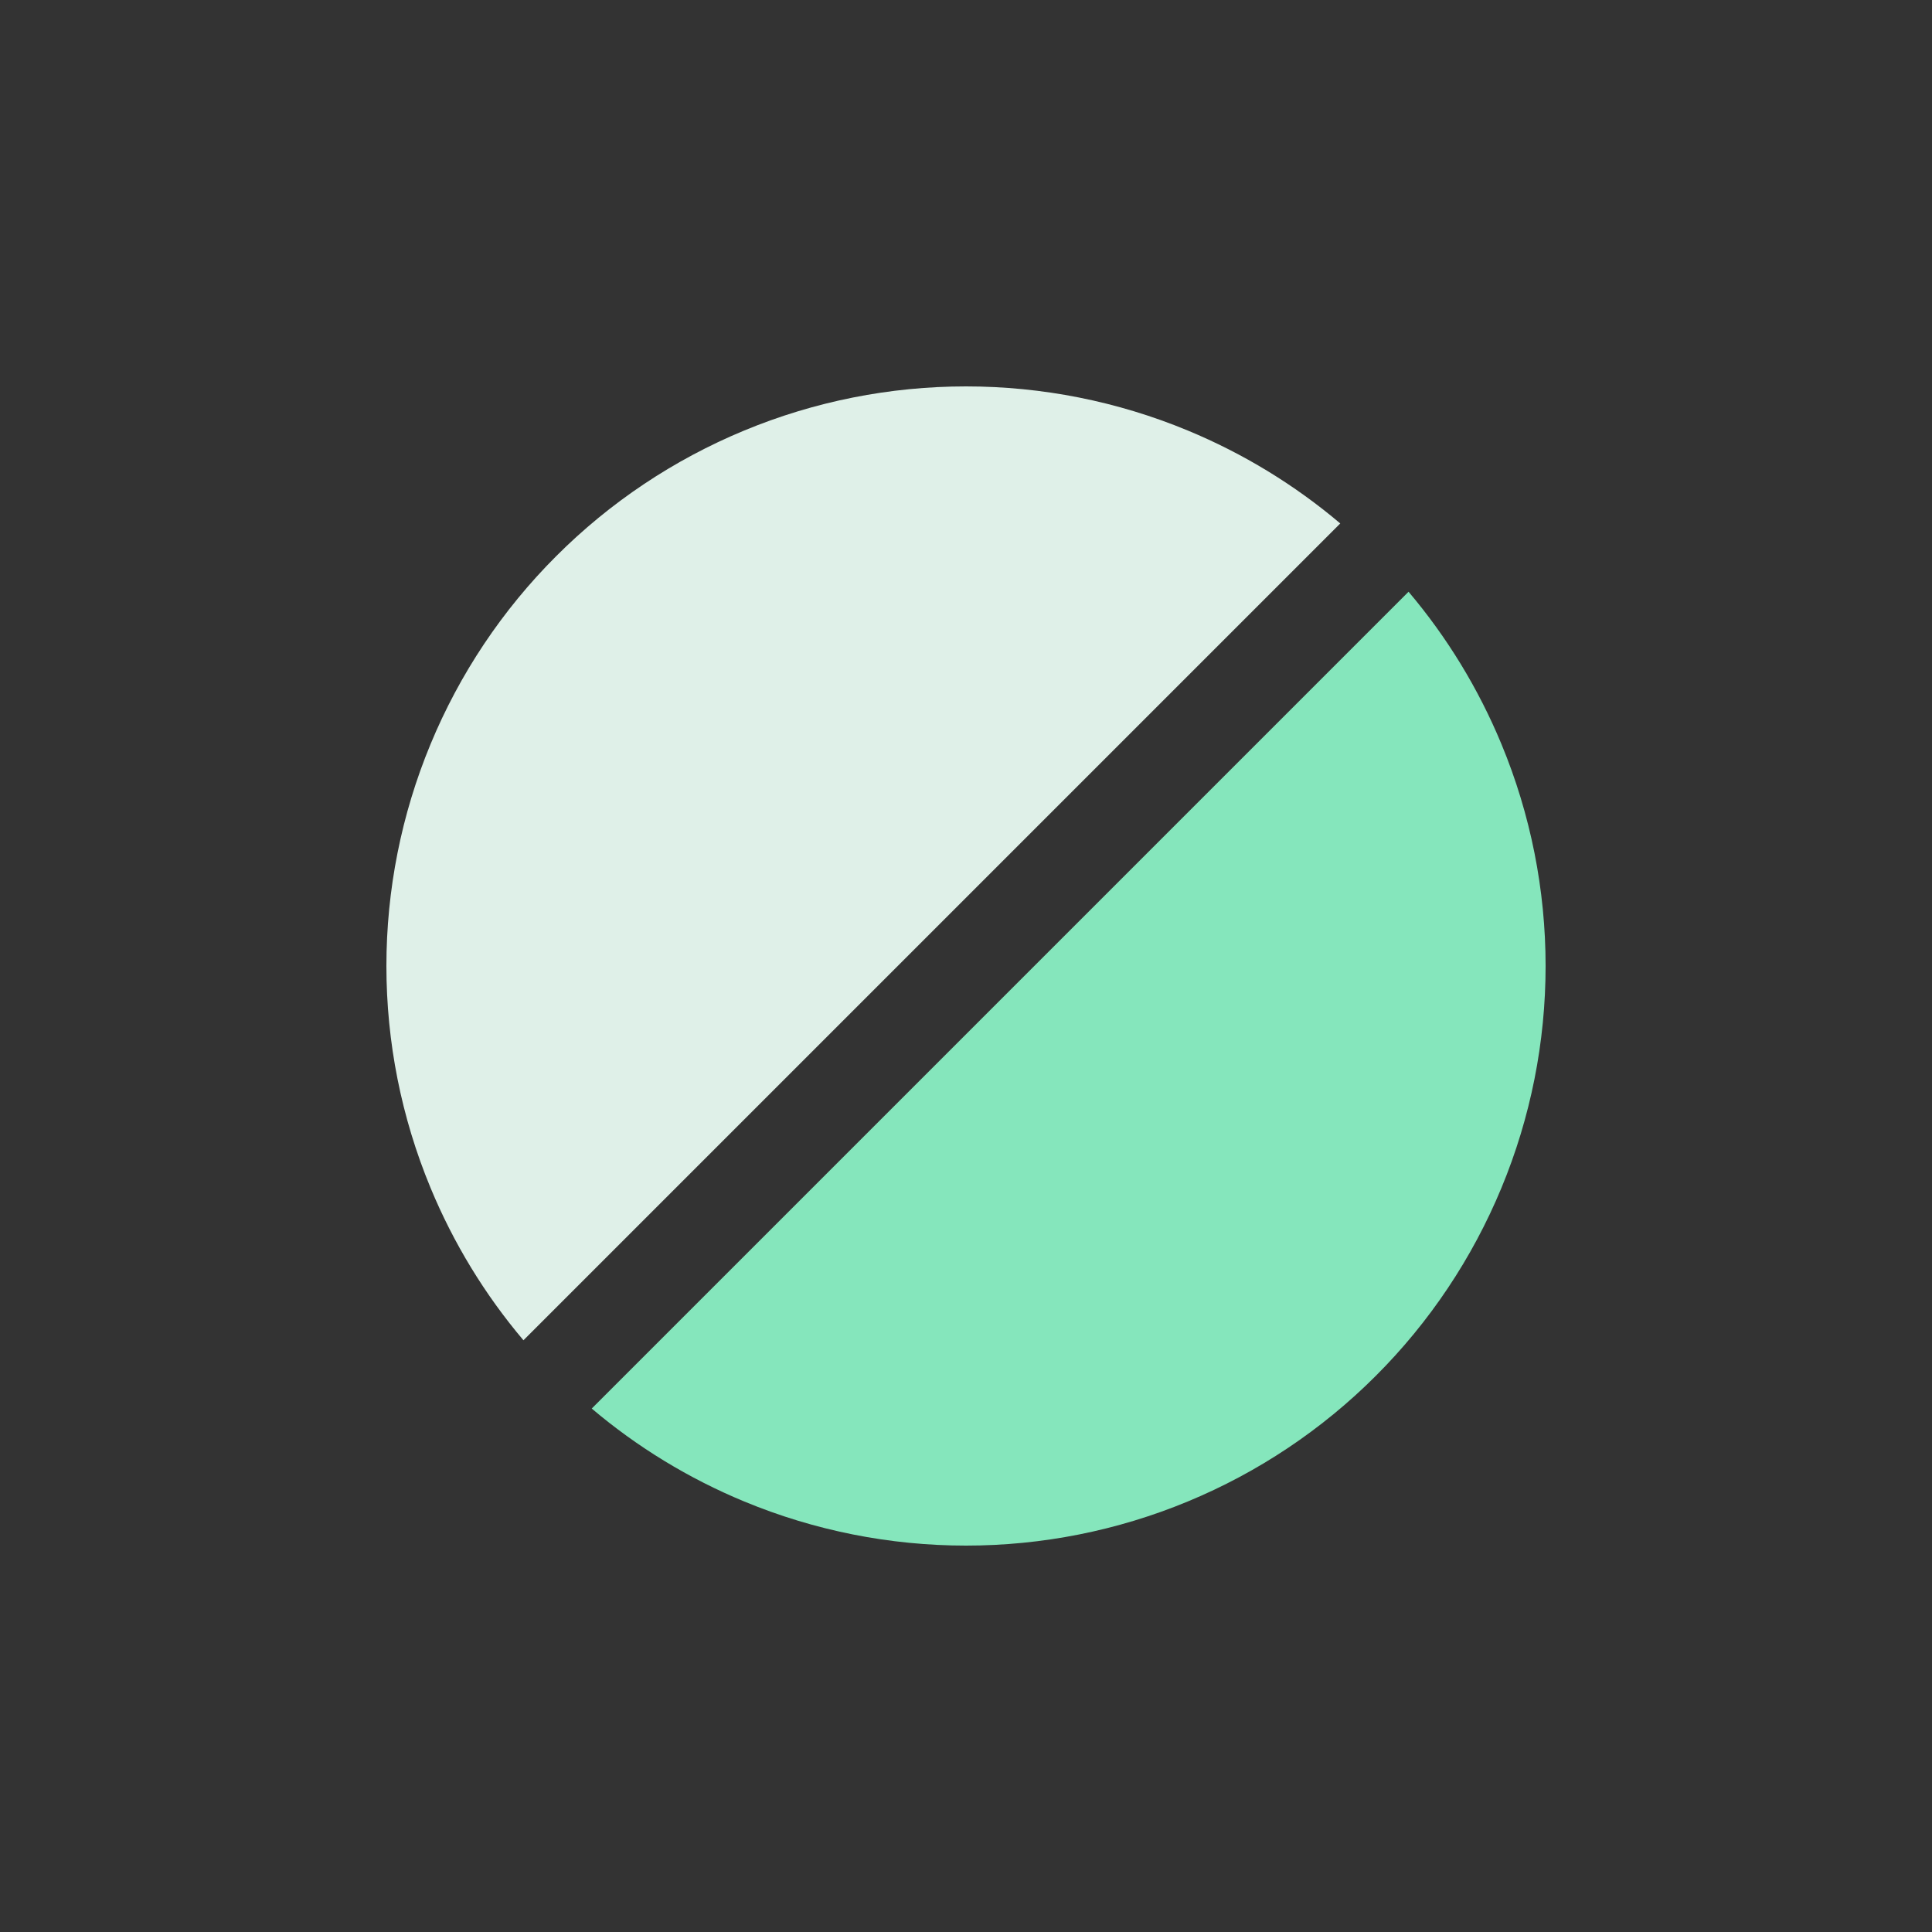
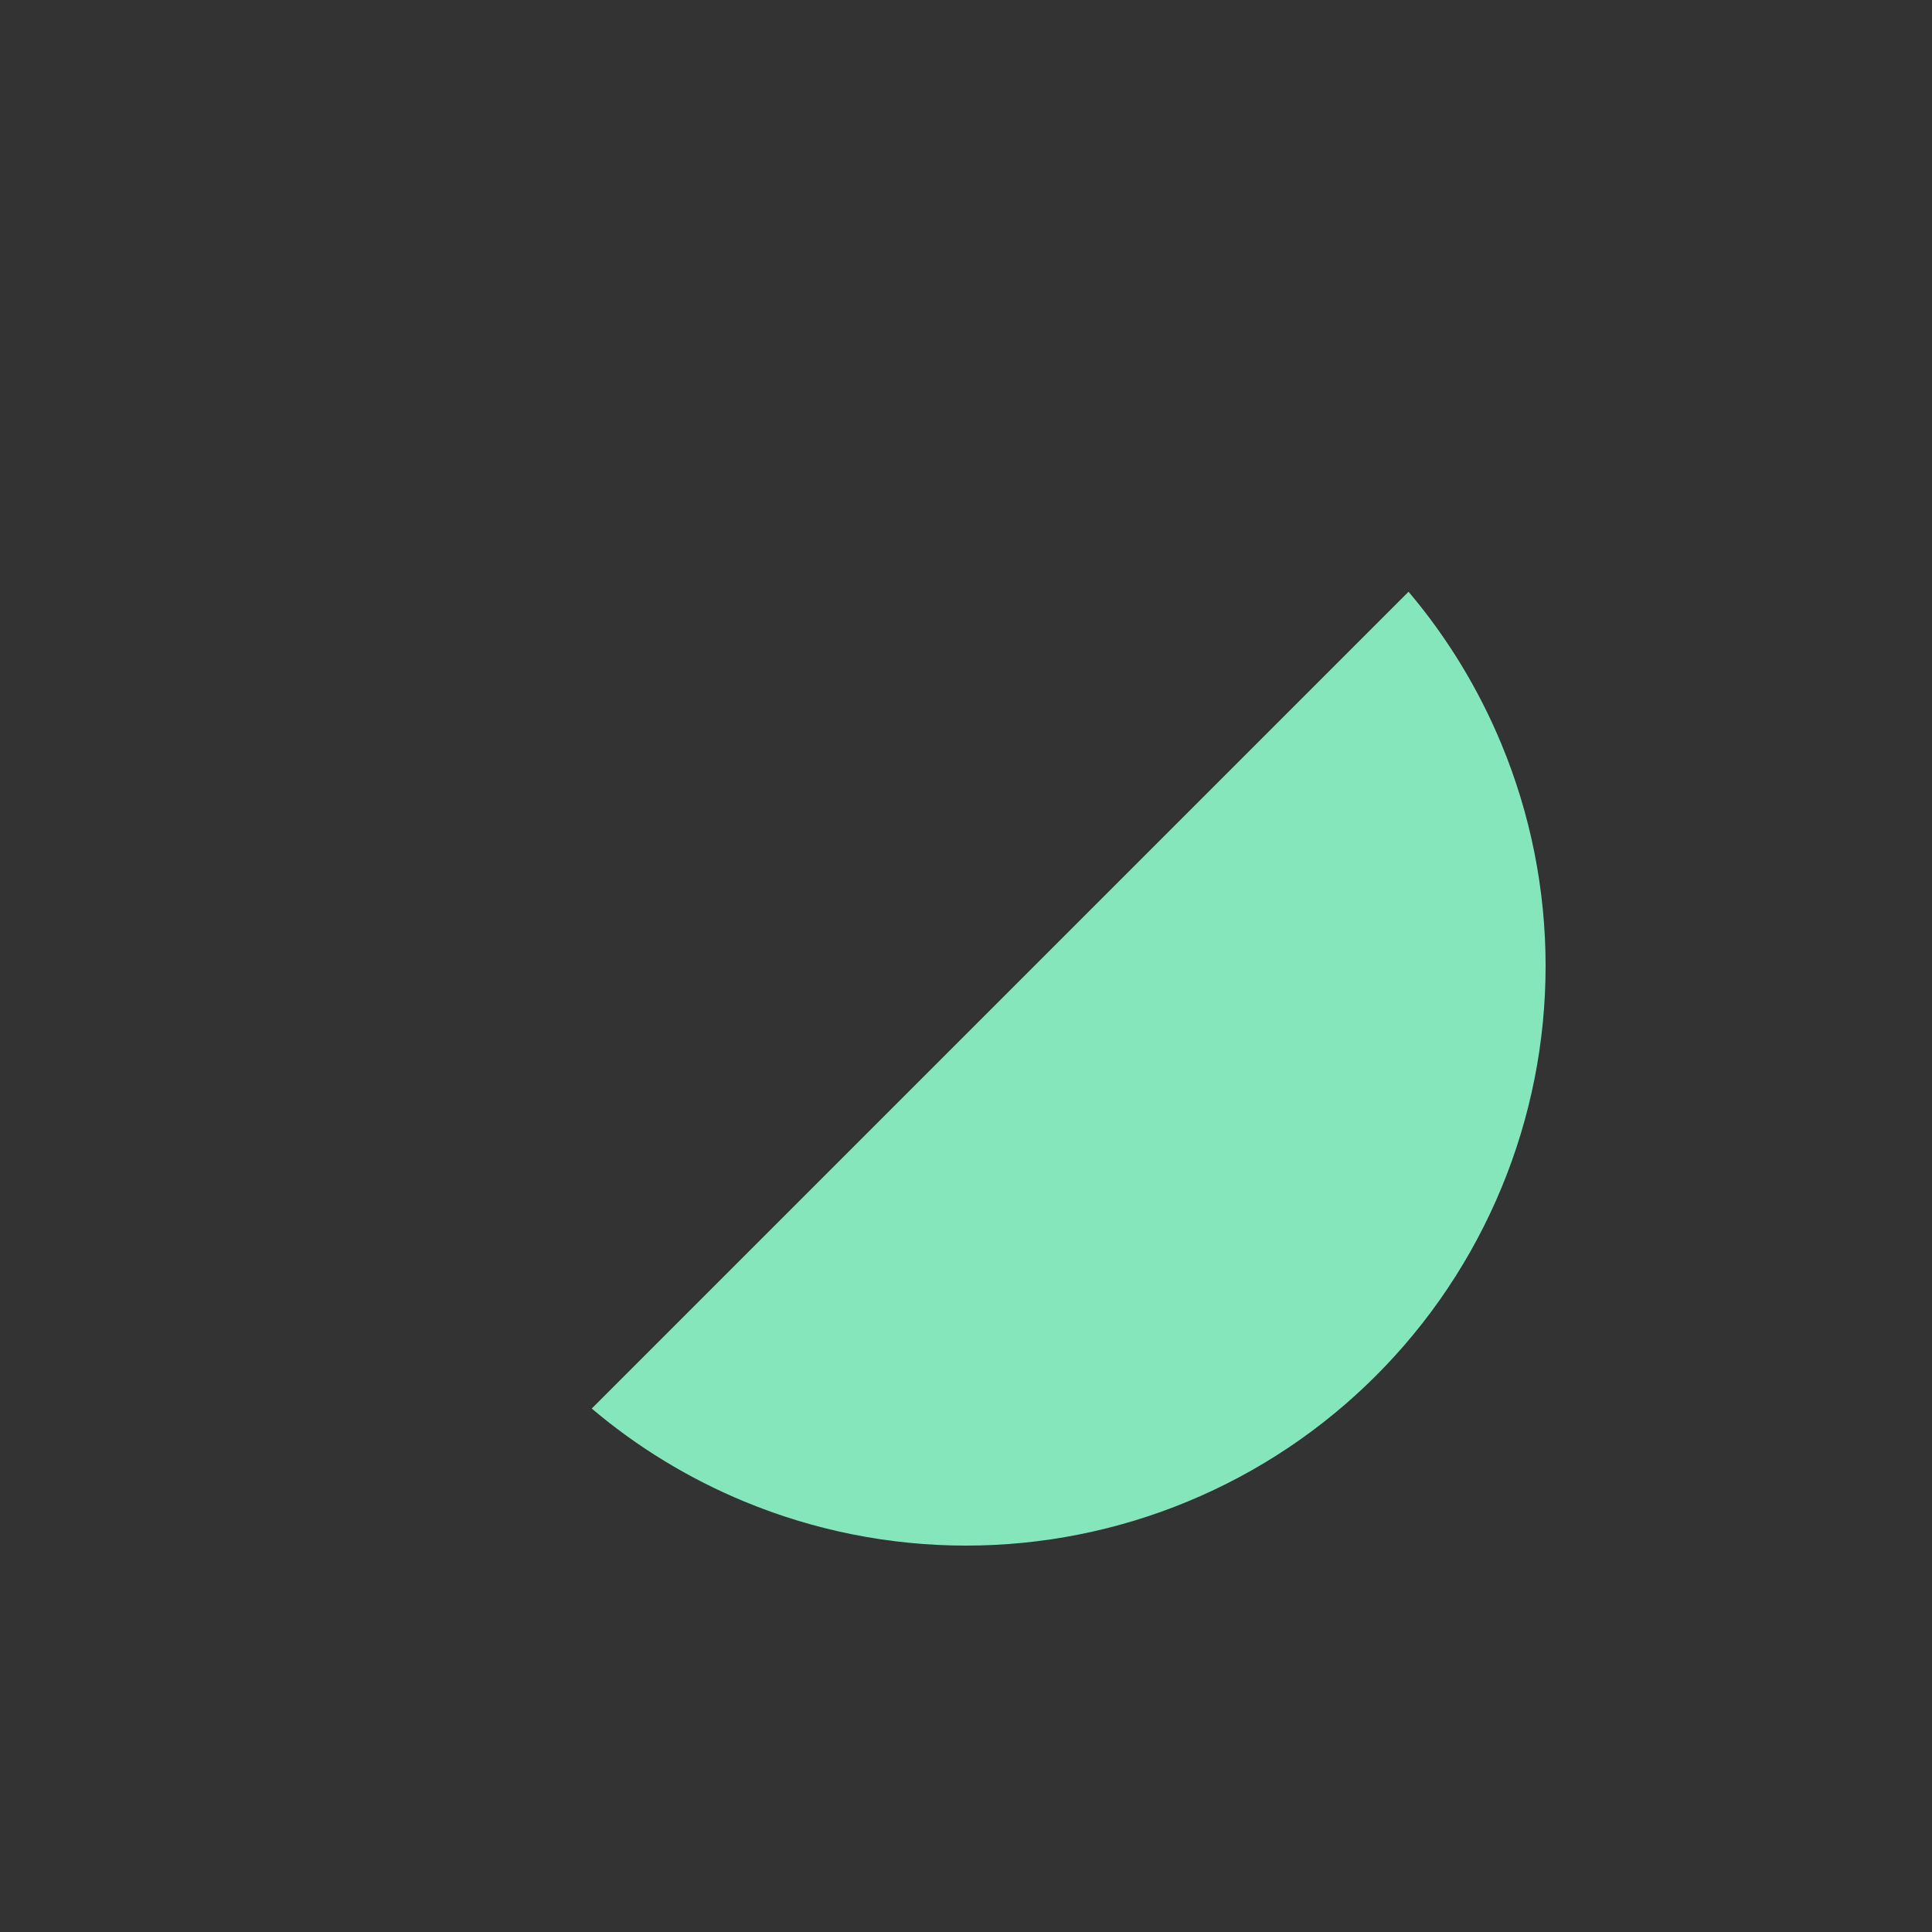
<svg xmlns="http://www.w3.org/2000/svg" width="32" height="32" viewBox="0 0 32 32" fill="none">
  <rect x="0" y="0" width="32" height="32" fill="#333333" stroke="none" />
  <path d="M16 25.6C14.739 25.6 13.491 25.352 12.326 24.869C11.409 24.489 10.557 23.97 9.801 23.33L23.33 9.801C23.97 10.557 24.489 11.409 24.869 12.326C25.352 13.491 25.6 14.739 25.6 16C25.6 17.261 25.352 18.509 24.869 19.674C24.387 20.838 23.68 21.897 22.788 22.788C21.897 23.68 20.838 24.387 19.674 24.869C18.509 25.352 17.261 25.6 16 25.6Z" fill="#85E6BC" />
-   <path d="M16 6.4C17.261 6.4 18.509 6.648 19.674 7.131C20.591 7.511 21.443 8.03 22.199 8.67L8.67 22.199C8.03 21.443 7.511 20.591 7.131 19.674C6.648 18.509 6.4 17.261 6.4 16C6.4 14.739 6.648 13.491 7.131 12.326C7.613 11.162 8.32 10.103 9.212 9.212C10.103 8.32 11.162 7.613 12.326 7.131C13.491 6.648 14.739 6.4 16 6.4Z" fill="#DFF0E8" />
</svg>